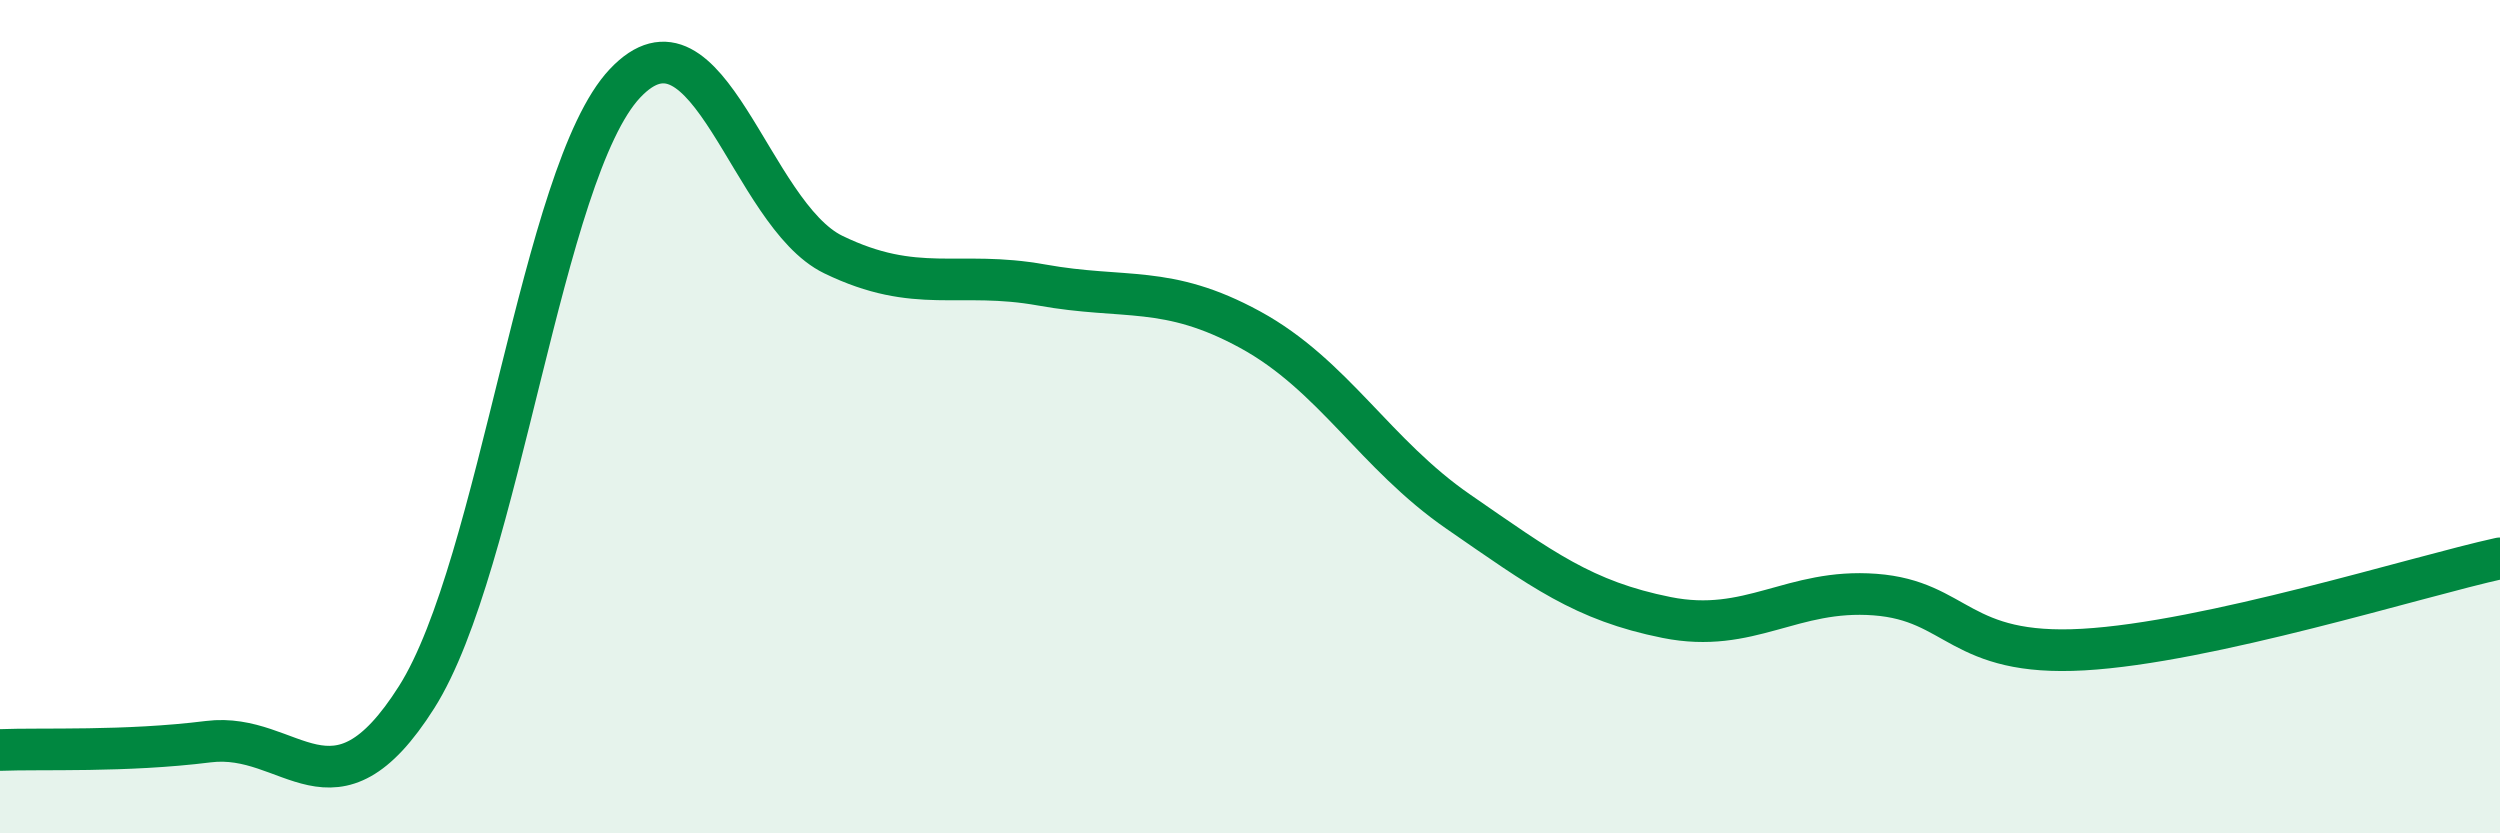
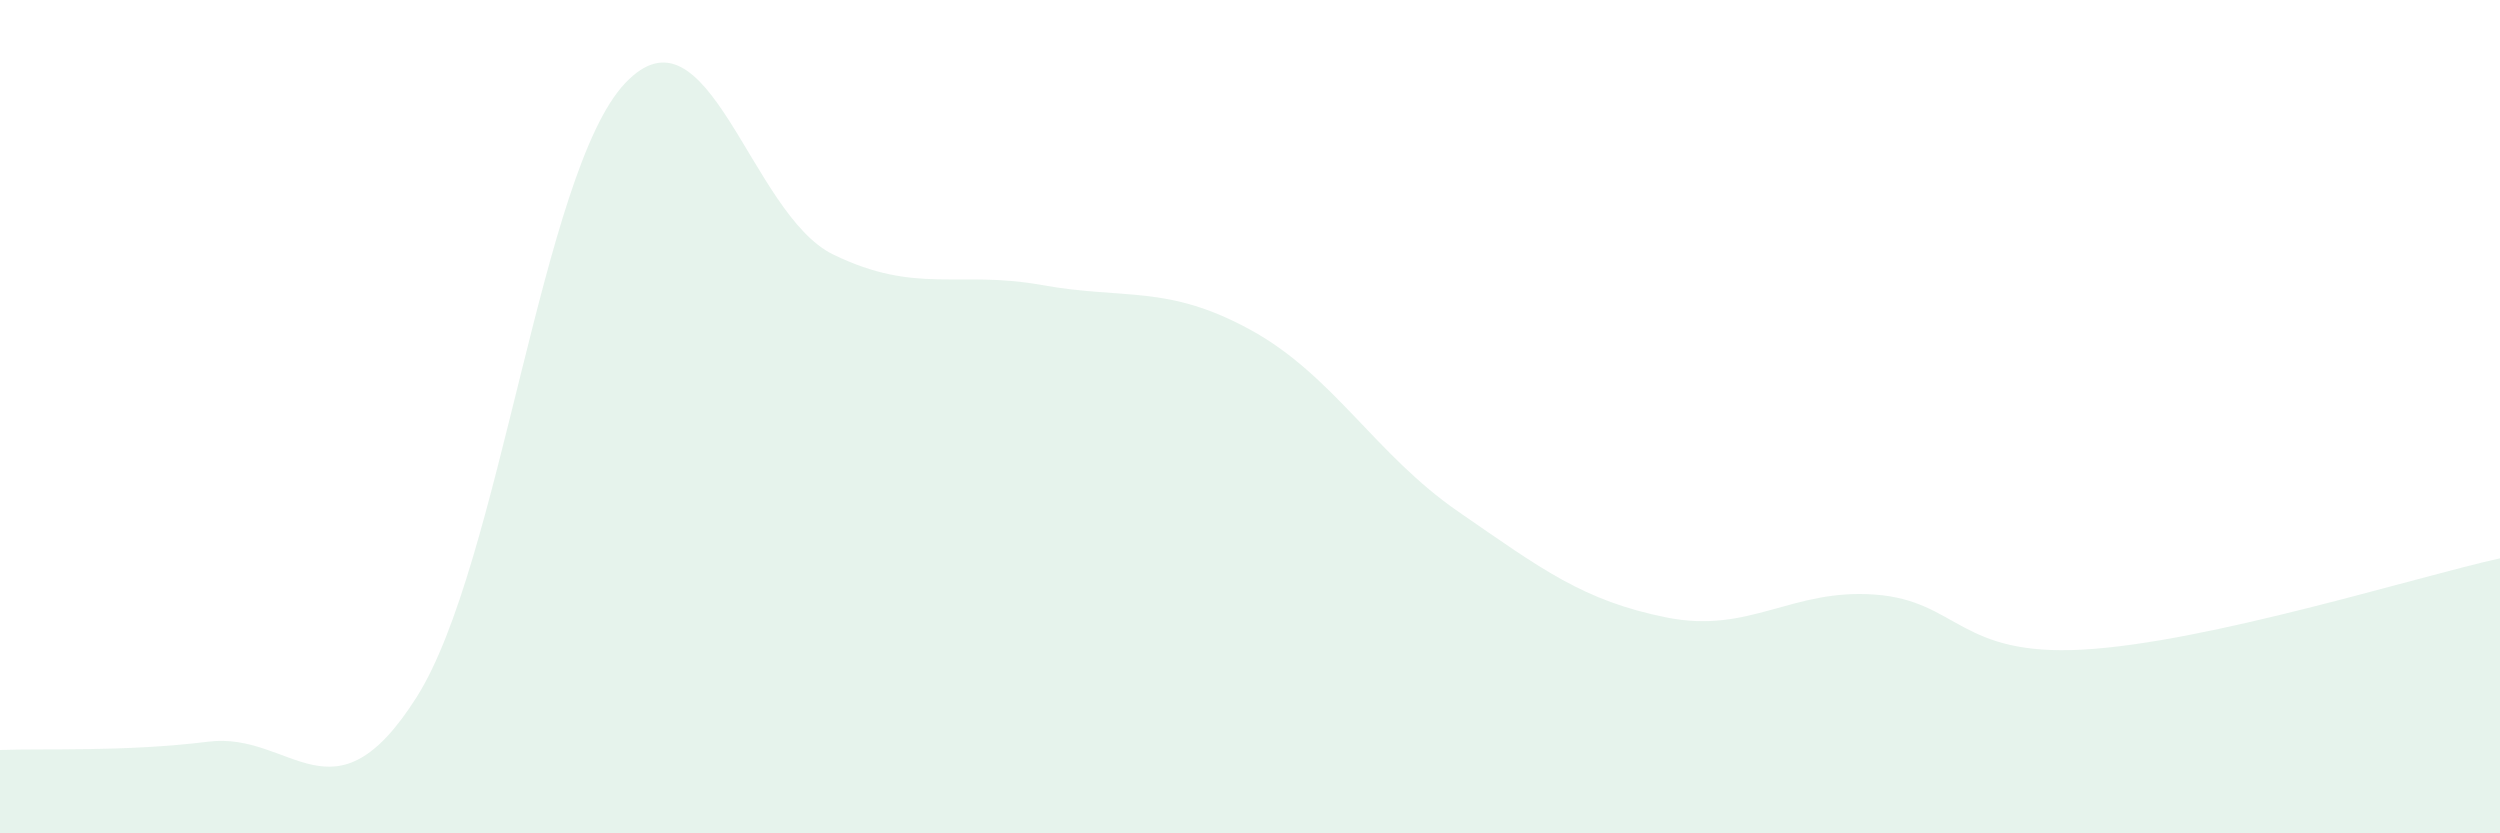
<svg xmlns="http://www.w3.org/2000/svg" width="60" height="20" viewBox="0 0 60 20">
  <path d="M 0,18 C 1,17.96 3,18.05 5,17.8 C 7,17.55 8,19.89 10,16.73 C 12,13.57 13,4.12 15,2 C 17,-0.12 18,5.14 20,6.11 C 22,7.08 23,6.48 25,6.84 C 27,7.2 28,6.82 30,7.91 C 32,9 33,10.9 35,12.28 C 37,13.66 38,14.42 40,14.82 C 42,15.22 43,14.12 45,14.27 C 47,14.42 47,15.76 50,15.59 C 53,15.42 58,13.84 60,13.4L60 20L0 20Z" fill="#008740" opacity="0.1" stroke-linecap="round" stroke-linejoin="round" />
-   <path d="M 0,18 C 1,17.96 3,18.05 5,17.8 C 7,17.55 8,19.89 10,16.73 C 12,13.57 13,4.12 15,2 C 17,-0.12 18,5.14 20,6.11 C 22,7.08 23,6.48 25,6.84 C 27,7.2 28,6.82 30,7.91 C 32,9 33,10.9 35,12.28 C 37,13.66 38,14.42 40,14.82 C 42,15.22 43,14.12 45,14.27 C 47,14.42 47,15.76 50,15.59 C 53,15.42 58,13.84 60,13.4" stroke="#008740" stroke-width="1" fill="none" stroke-linecap="round" stroke-linejoin="round" />
</svg>